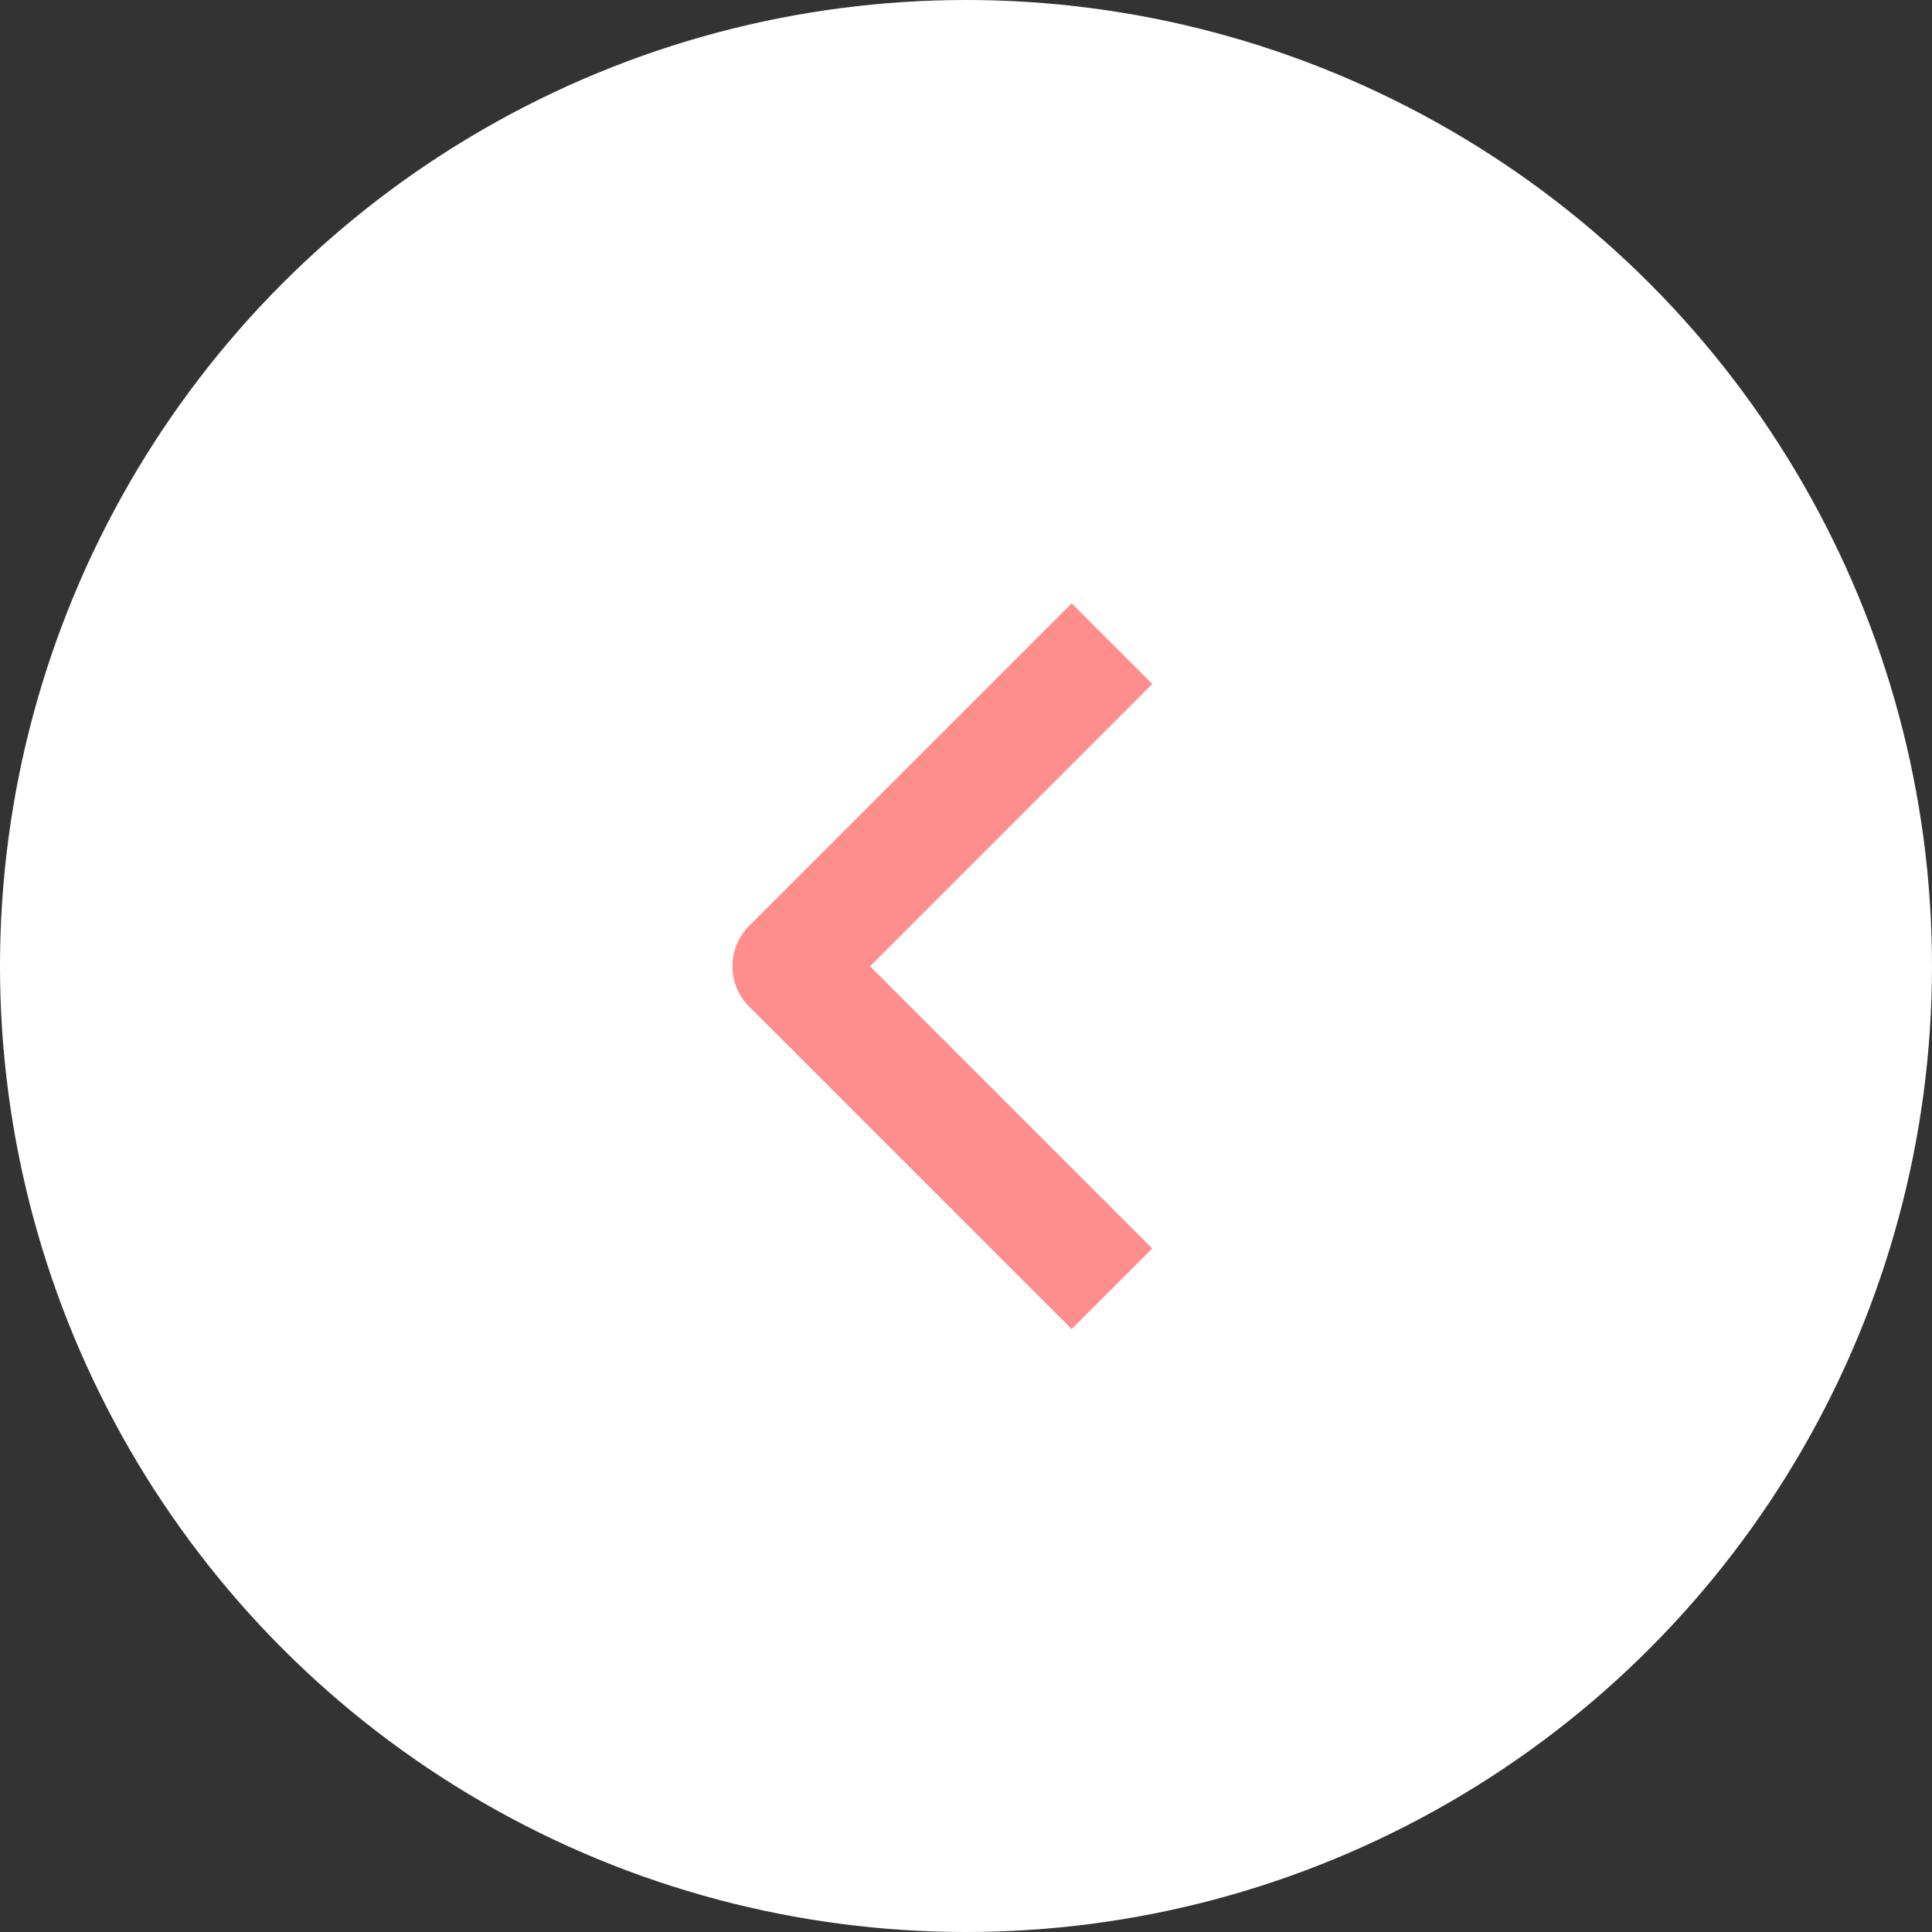
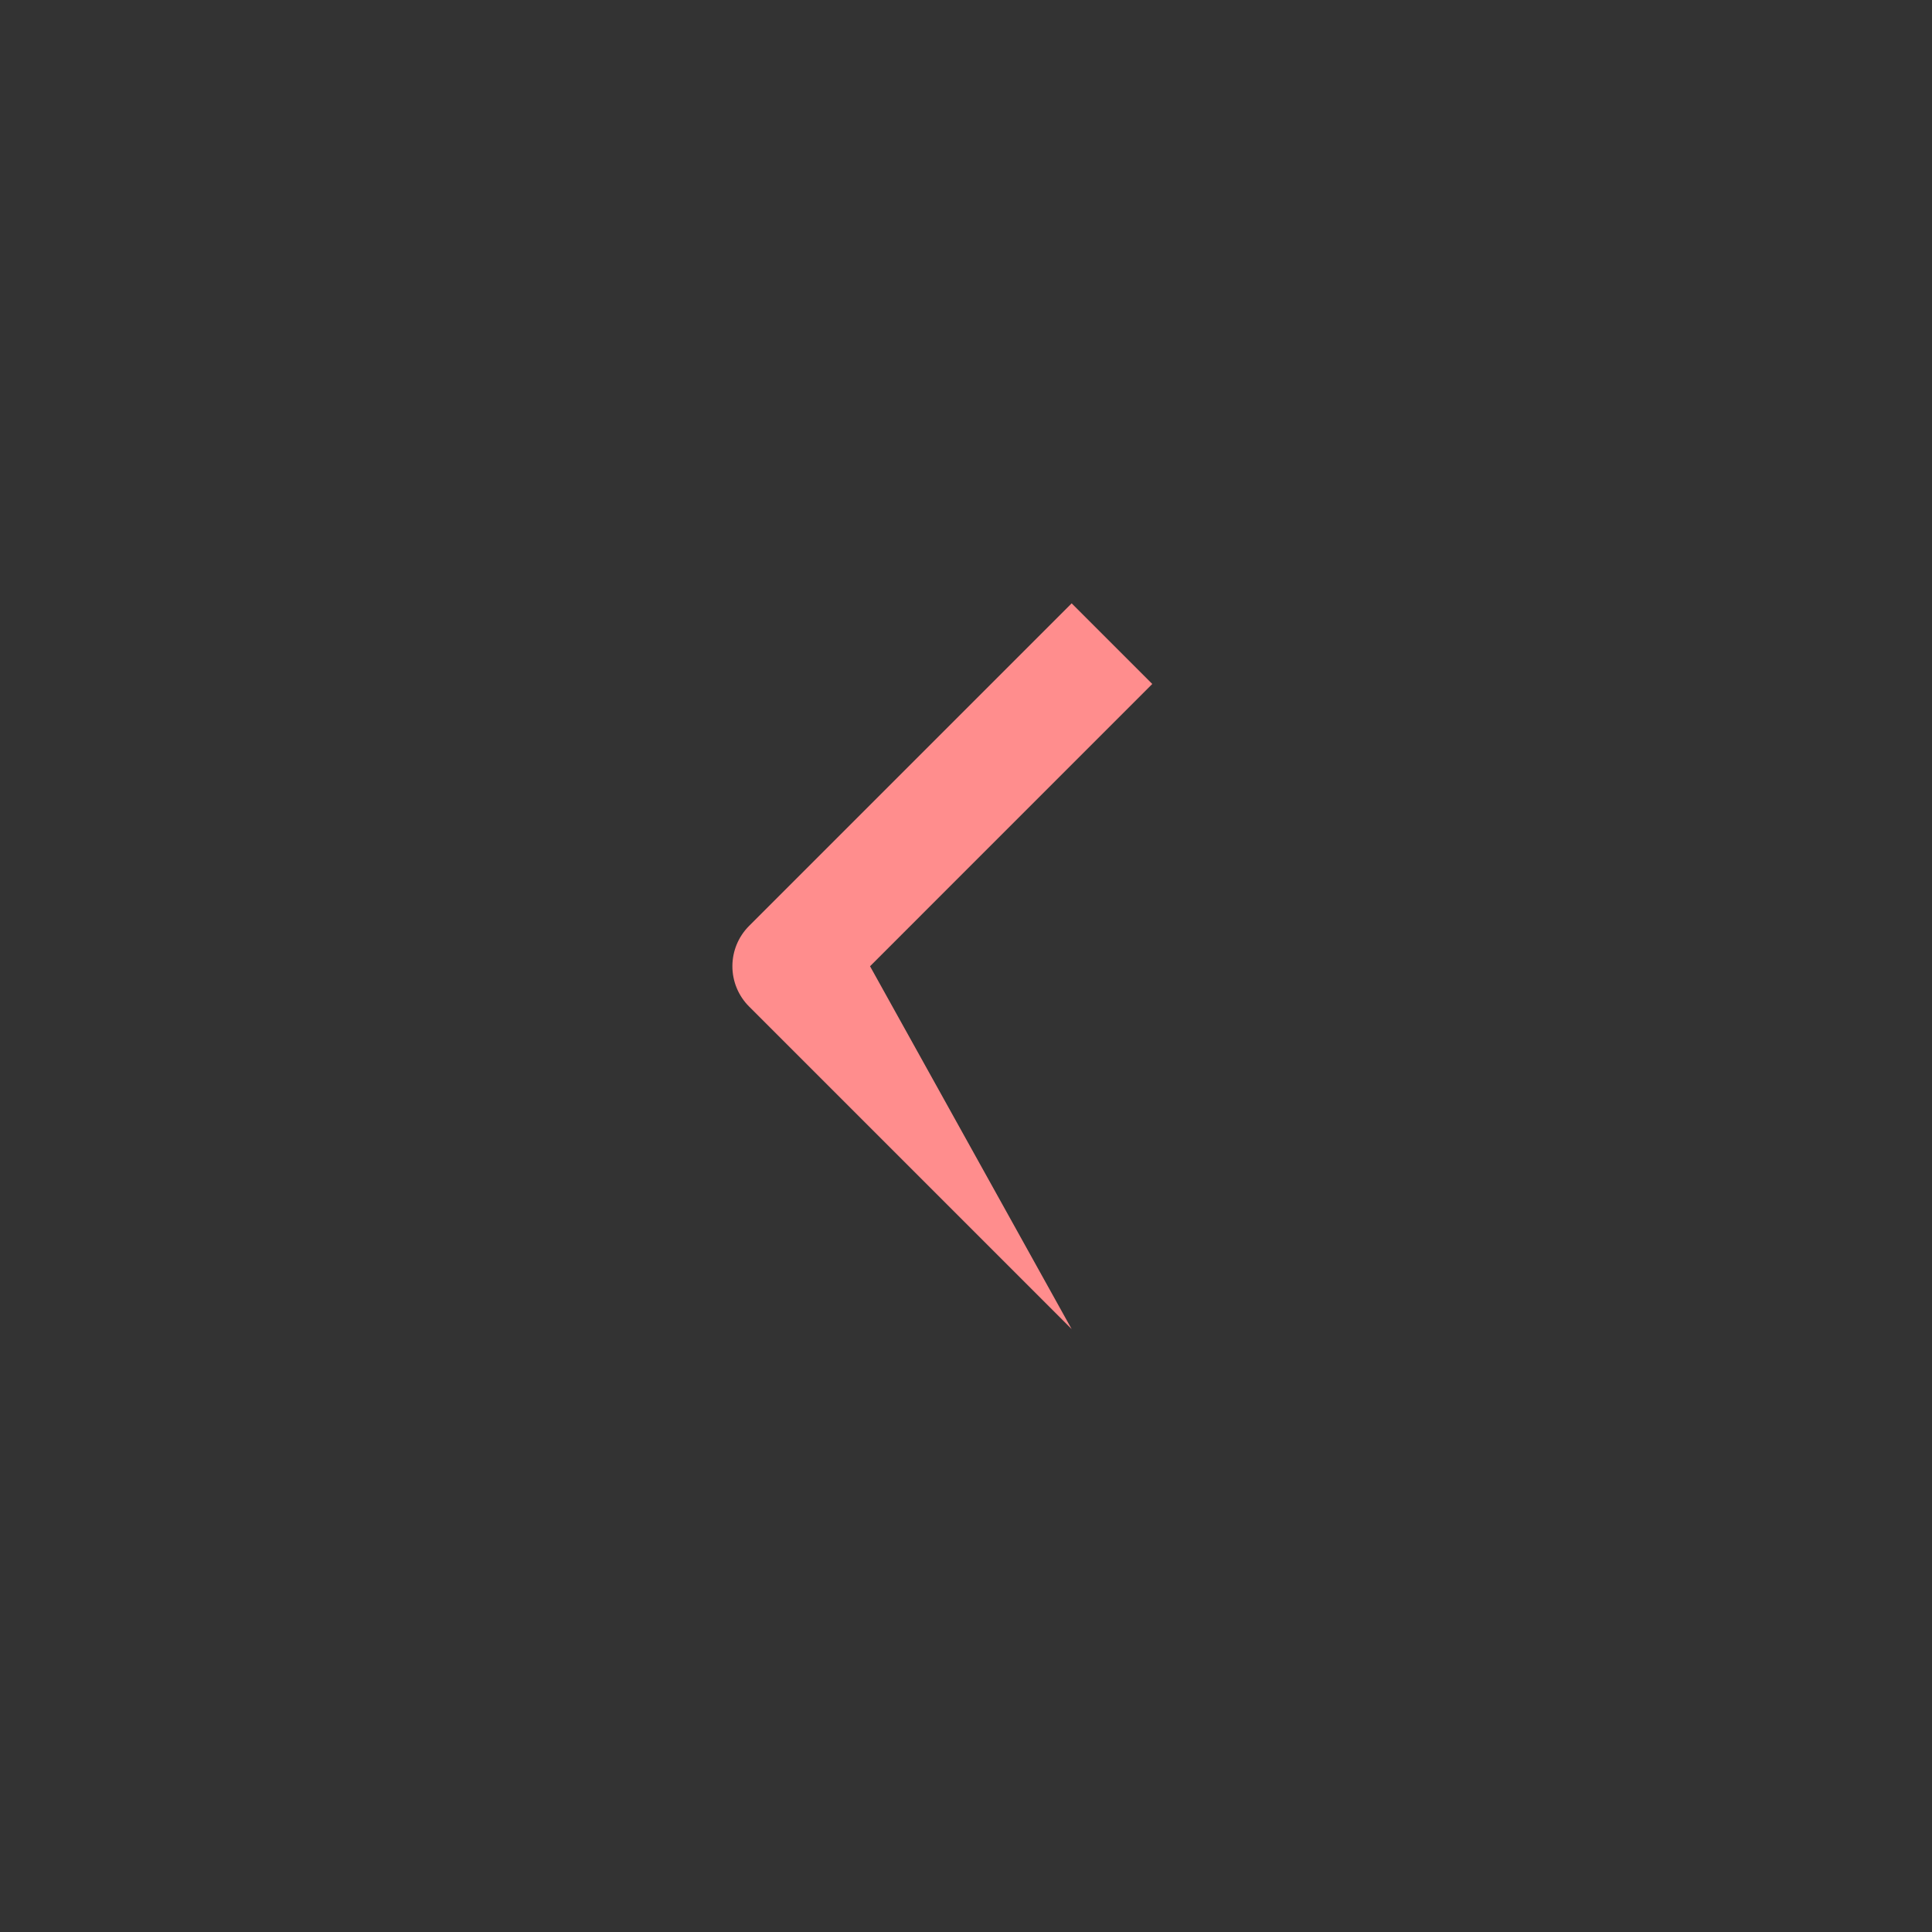
<svg xmlns="http://www.w3.org/2000/svg" width="48" height="48" viewBox="0 0 48 48" fill="none">
  <rect x="0" y="0" width="48" height="48" fill="#333333" stroke="none" />
-   <circle cx="24" cy="24" r="24" fill="white" />
-   <path fill-rule="evenodd" clip-rule="evenodd" d="M18.611 25.007L26.625 33.021L28.628 31.018L21.616 24.006L28.628 16.993L26.625 14.99L18.611 23.004C18.345 23.27 18.196 23.63 18.196 24.006C18.196 24.381 18.345 24.742 18.611 25.007Z" fill="#FF8D8D" />
+   <path fill-rule="evenodd" clip-rule="evenodd" d="M18.611 25.007L26.625 33.021L21.616 24.006L28.628 16.993L26.625 14.99L18.611 23.004C18.345 23.27 18.196 23.63 18.196 24.006C18.196 24.381 18.345 24.742 18.611 25.007Z" fill="#FF8D8D" />
</svg>